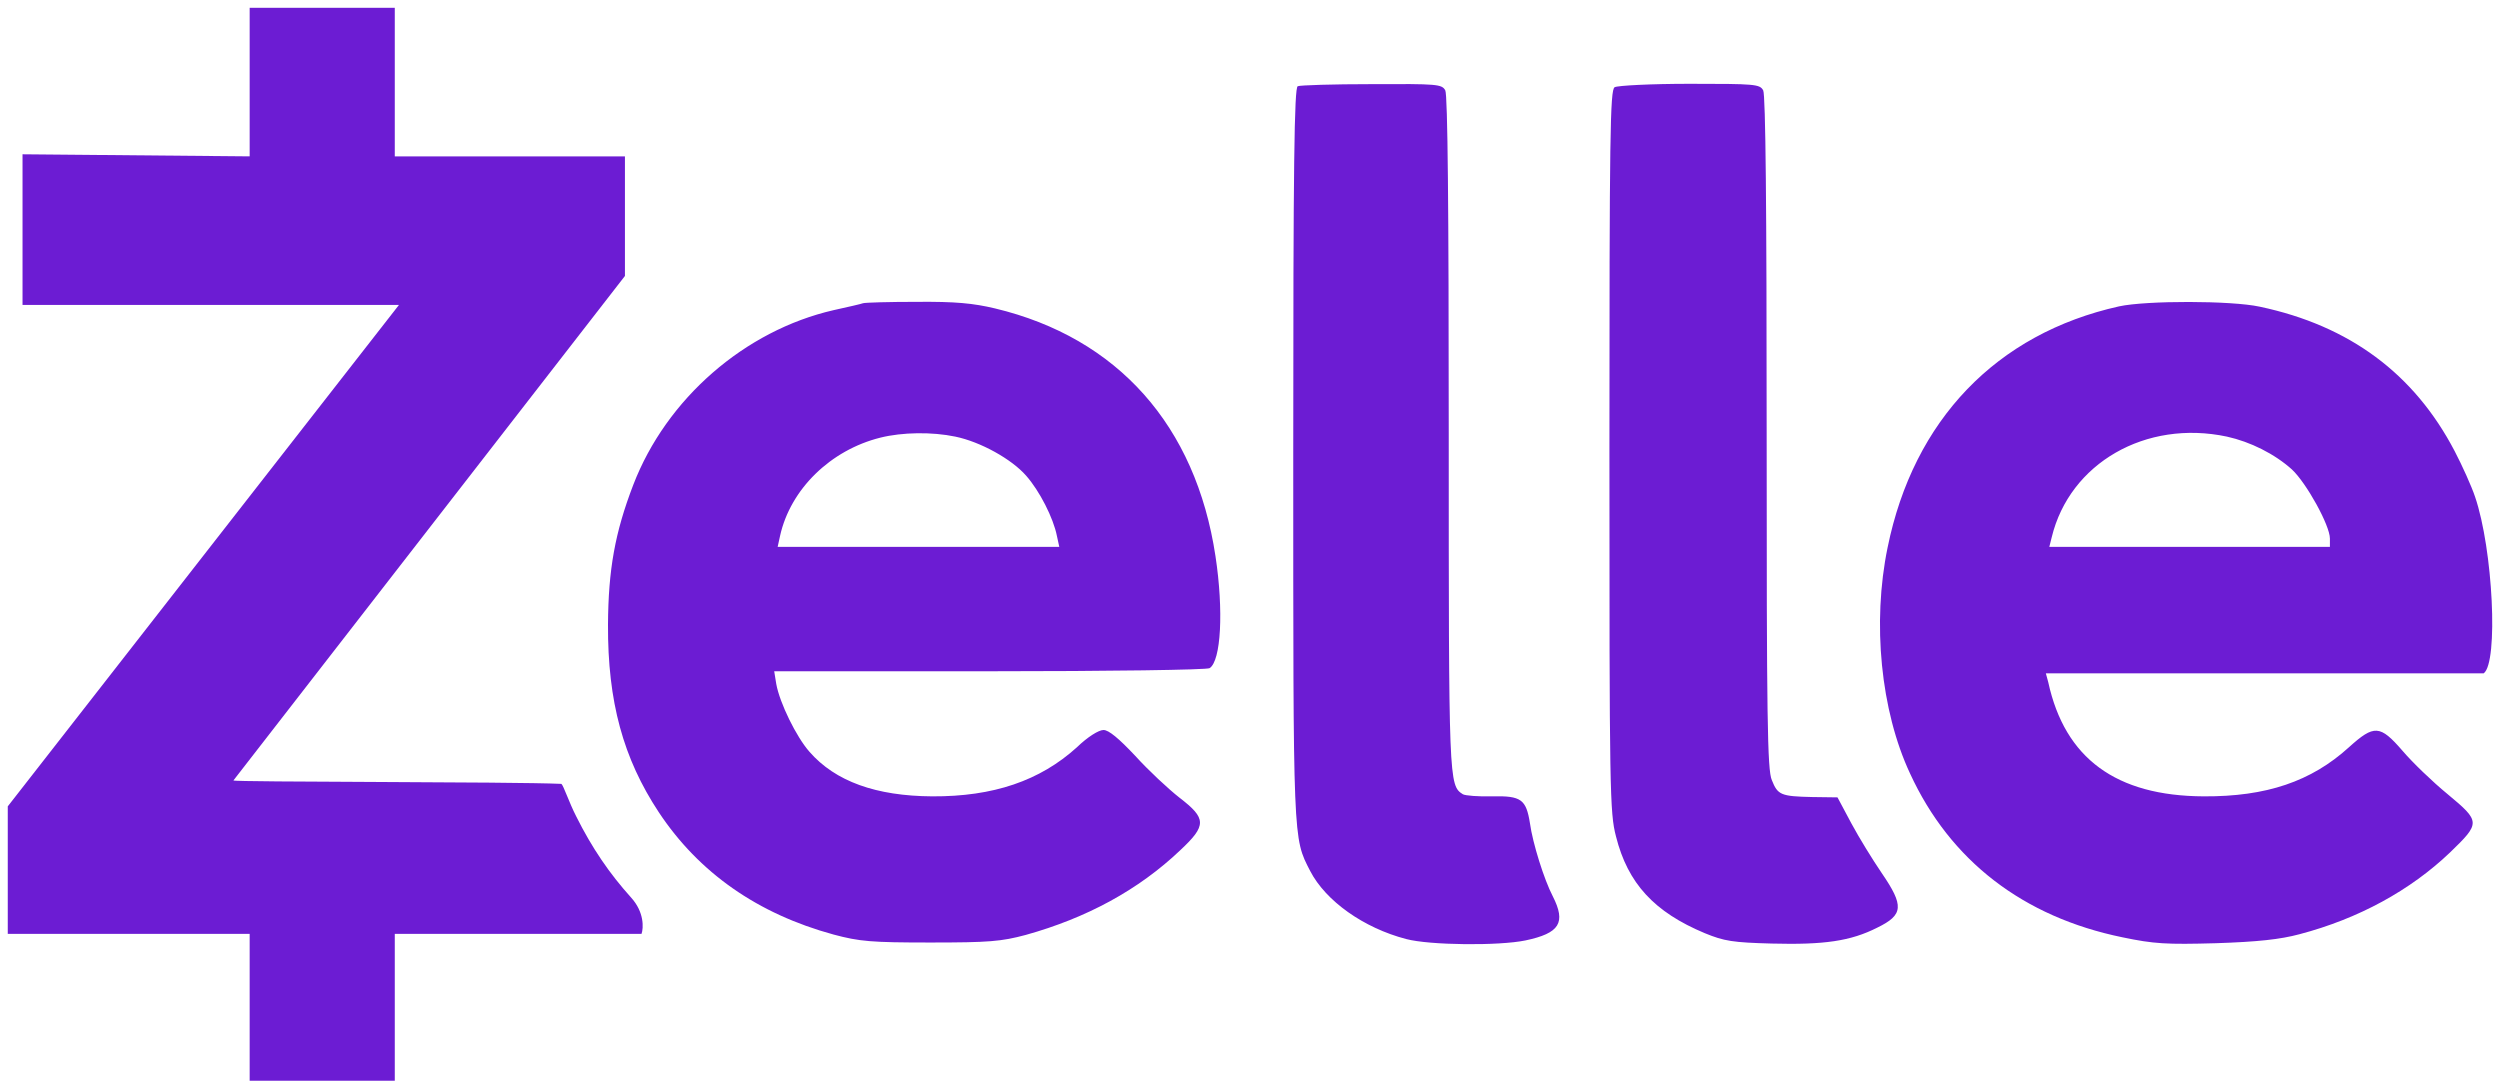
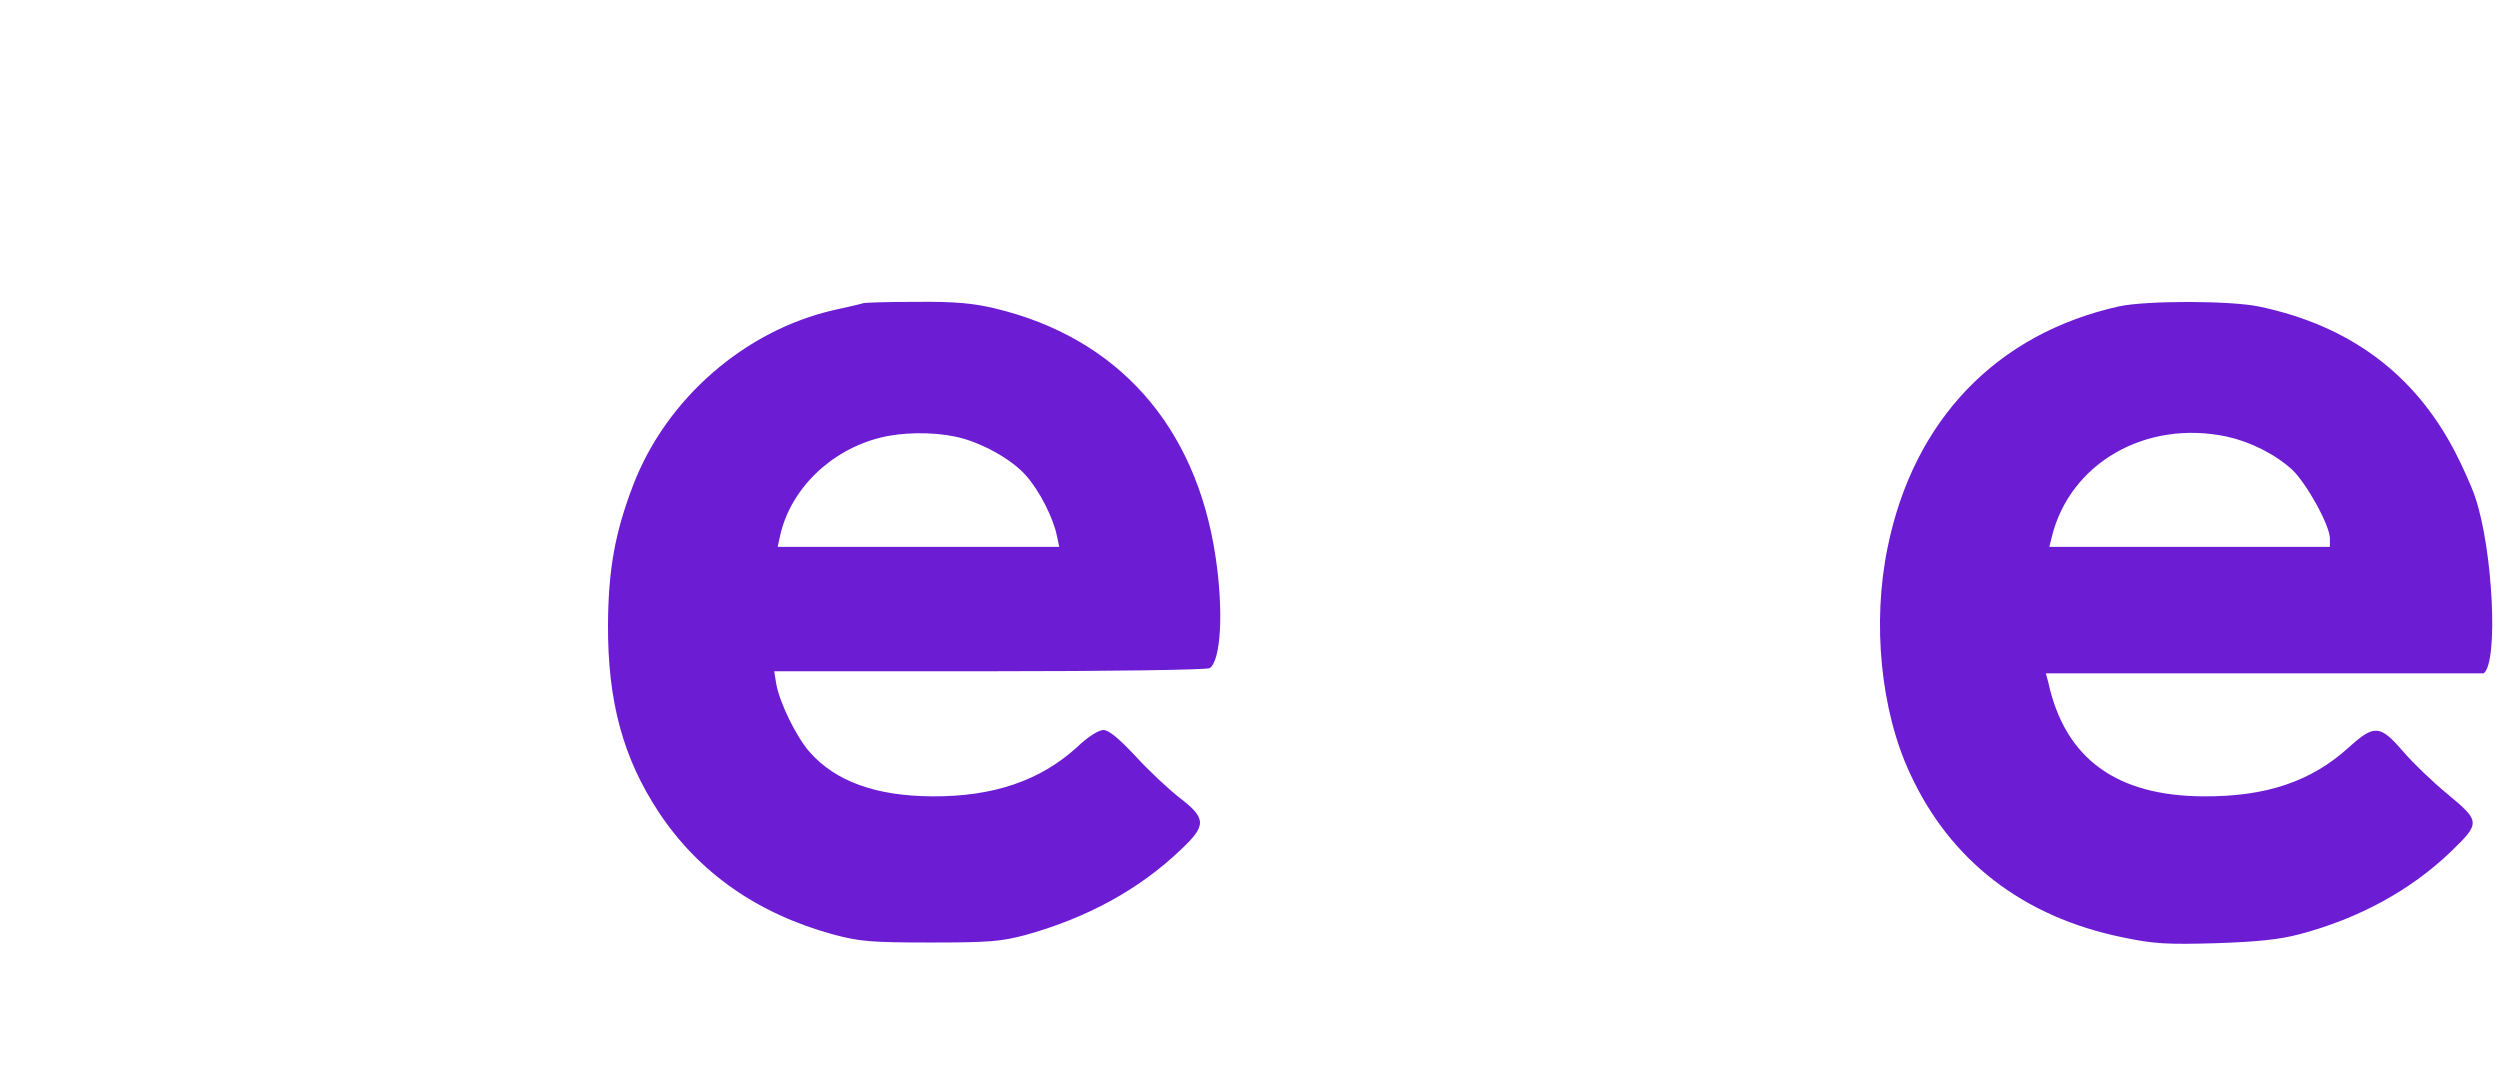
<svg xmlns="http://www.w3.org/2000/svg" width="161" height="70" viewBox="0 0 161 70" fill="none">
-   <path d="M16.078 10.07L1.451 9.936V19.639H25.692L0.5 51.93V60.142H16.078V69.6H25.424V60.142H41.314C41.447 59.763 41.494 58.743 40.648 57.809C39.246 56.251 38.131 54.623 37.108 52.575C36.64 51.663 36.285 50.57 36.152 50.481C33.023 50.338 15.022 50.375 15.032 50.261L40.246 17.772V10.07H25.424V0.501H16.078V10.07ZM83.574 5.553C83.352 5.642 83.285 10.56 83.285 29.186C83.285 54.356 83.263 53.933 84.375 56.091C85.377 58.028 87.825 59.763 90.562 60.475C92.075 60.876 96.526 60.92 98.239 60.564C100.443 60.097 100.865 59.429 99.997 57.716C99.441 56.648 98.707 54.311 98.529 53.02C98.284 51.485 97.972 51.24 96.103 51.285C95.213 51.307 94.367 51.24 94.211 51.151C93.299 50.572 93.299 50.417 93.299 27.873C93.299 13.386 93.232 6.109 93.076 5.82C92.854 5.419 92.565 5.397 88.336 5.419C85.866 5.419 83.707 5.486 83.574 5.553ZM103.981 5.619C103.692 5.797 103.647 8.646 103.647 29.031C103.647 50.995 103.669 52.331 104.07 53.866C104.827 56.892 106.54 58.74 109.789 60.097C111.035 60.609 111.592 60.698 114.106 60.765C117.467 60.854 119.18 60.609 120.894 59.741C122.585 58.918 122.63 58.339 121.183 56.225C120.605 55.379 119.714 53.933 119.225 53.02L118.335 51.351L116.71 51.329C114.685 51.285 114.485 51.196 114.106 50.239C113.817 49.593 113.773 46.277 113.773 27.873C113.773 13.386 113.706 6.109 113.55 5.82C113.328 5.419 113.038 5.397 108.81 5.397C106.34 5.397 104.159 5.508 103.981 5.619Z" fill="#6C1CD3" />
  <path d="M55.578 19.528C55.467 19.573 54.599 19.773 53.687 19.973C47.967 21.286 42.916 25.67 40.779 31.234C39.6 34.305 39.177 36.686 39.155 40.224C39.132 45.187 40.134 48.837 42.426 52.308C45.007 56.203 48.791 58.851 53.687 60.186C55.355 60.631 56.09 60.698 59.918 60.698C63.701 60.698 64.48 60.631 66.06 60.209C69.976 59.118 73.314 57.316 76.007 54.756C77.721 53.154 77.698 52.709 75.963 51.374C75.251 50.817 73.96 49.616 73.114 48.681C72.046 47.546 71.401 47.012 71.067 47.012C70.755 47.012 70.043 47.457 69.353 48.125C66.972 50.283 63.968 51.307 60.029 51.285C56.424 51.262 53.798 50.328 52.129 48.414C51.283 47.457 50.215 45.276 49.992 44.052L49.859 43.229H63.723C71.356 43.229 77.743 43.14 77.899 43.029C78.633 42.561 78.811 39.334 78.277 35.818C77.009 27.406 71.979 21.754 64.079 19.862C62.677 19.528 61.52 19.417 59.027 19.439C57.247 19.439 55.712 19.484 55.578 19.528ZM61.52 28.118C63.144 28.452 65.147 29.565 66.082 30.633C66.95 31.612 67.84 33.37 68.063 34.505L68.218 35.217H50.081L50.237 34.505C50.905 31.501 53.486 28.986 56.691 28.185C58.115 27.829 60.029 27.807 61.52 28.118ZM136.471 19.729C128.571 21.487 123.23 27.05 121.561 35.262C120.56 40.113 121.116 45.766 123.008 49.816C125.589 55.424 130.285 59.051 136.694 60.364C138.719 60.787 139.52 60.832 142.702 60.743C145.395 60.654 146.842 60.498 148.088 60.164C151.893 59.163 155.231 57.338 157.791 54.89C159.749 52.998 159.749 52.909 157.635 51.151C156.656 50.35 155.343 49.081 154.719 48.347C153.273 46.678 152.895 46.656 151.27 48.125C148.844 50.328 145.951 51.307 141.923 51.285C136.271 51.262 132.977 48.837 131.909 43.941L131.753 43.363H159.949C160.906 42.673 160.55 35.373 159.393 31.991C159.17 31.323 158.569 29.988 158.08 29.053C155.476 24.068 151.315 20.975 145.529 19.751C143.682 19.35 138.229 19.35 136.471 19.729ZM143.414 28.118C144.928 28.452 146.485 29.231 147.598 30.232C148.533 31.1 150.046 33.838 150.046 34.683V35.217H131.976L132.132 34.594C133.289 29.832 138.185 27.006 143.414 28.118Z" fill="#6C1CD3" />
</svg>